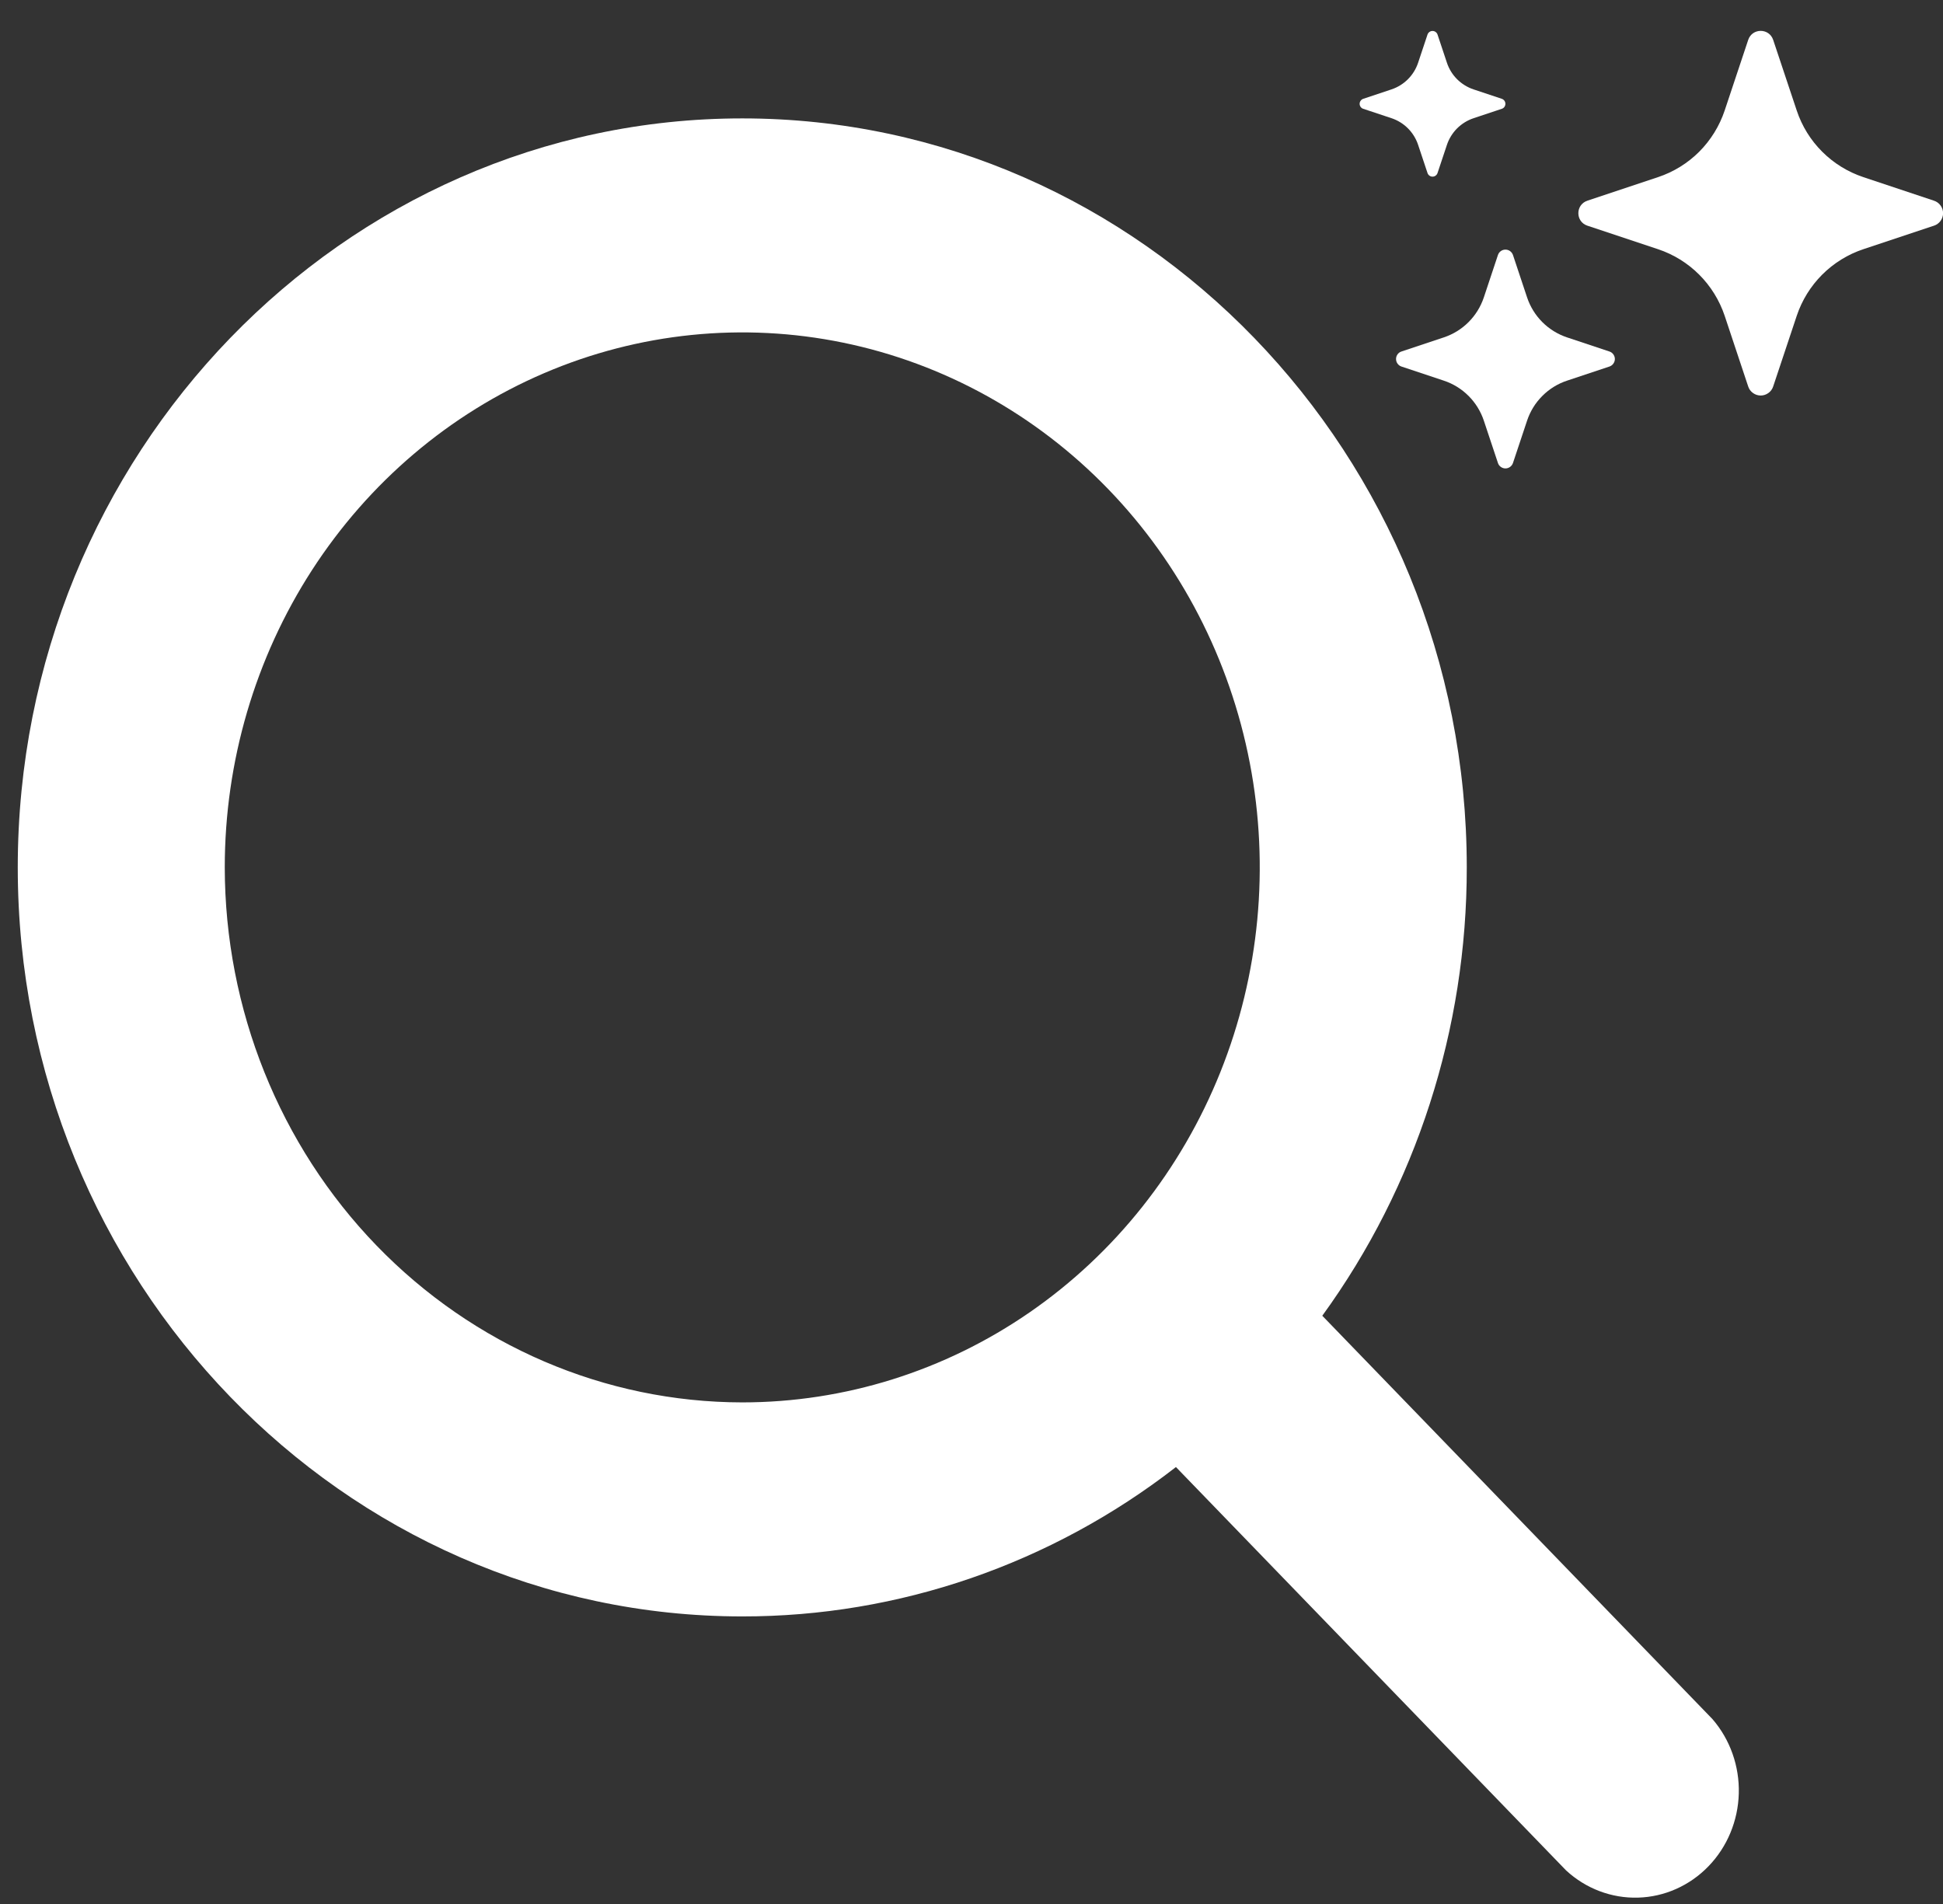
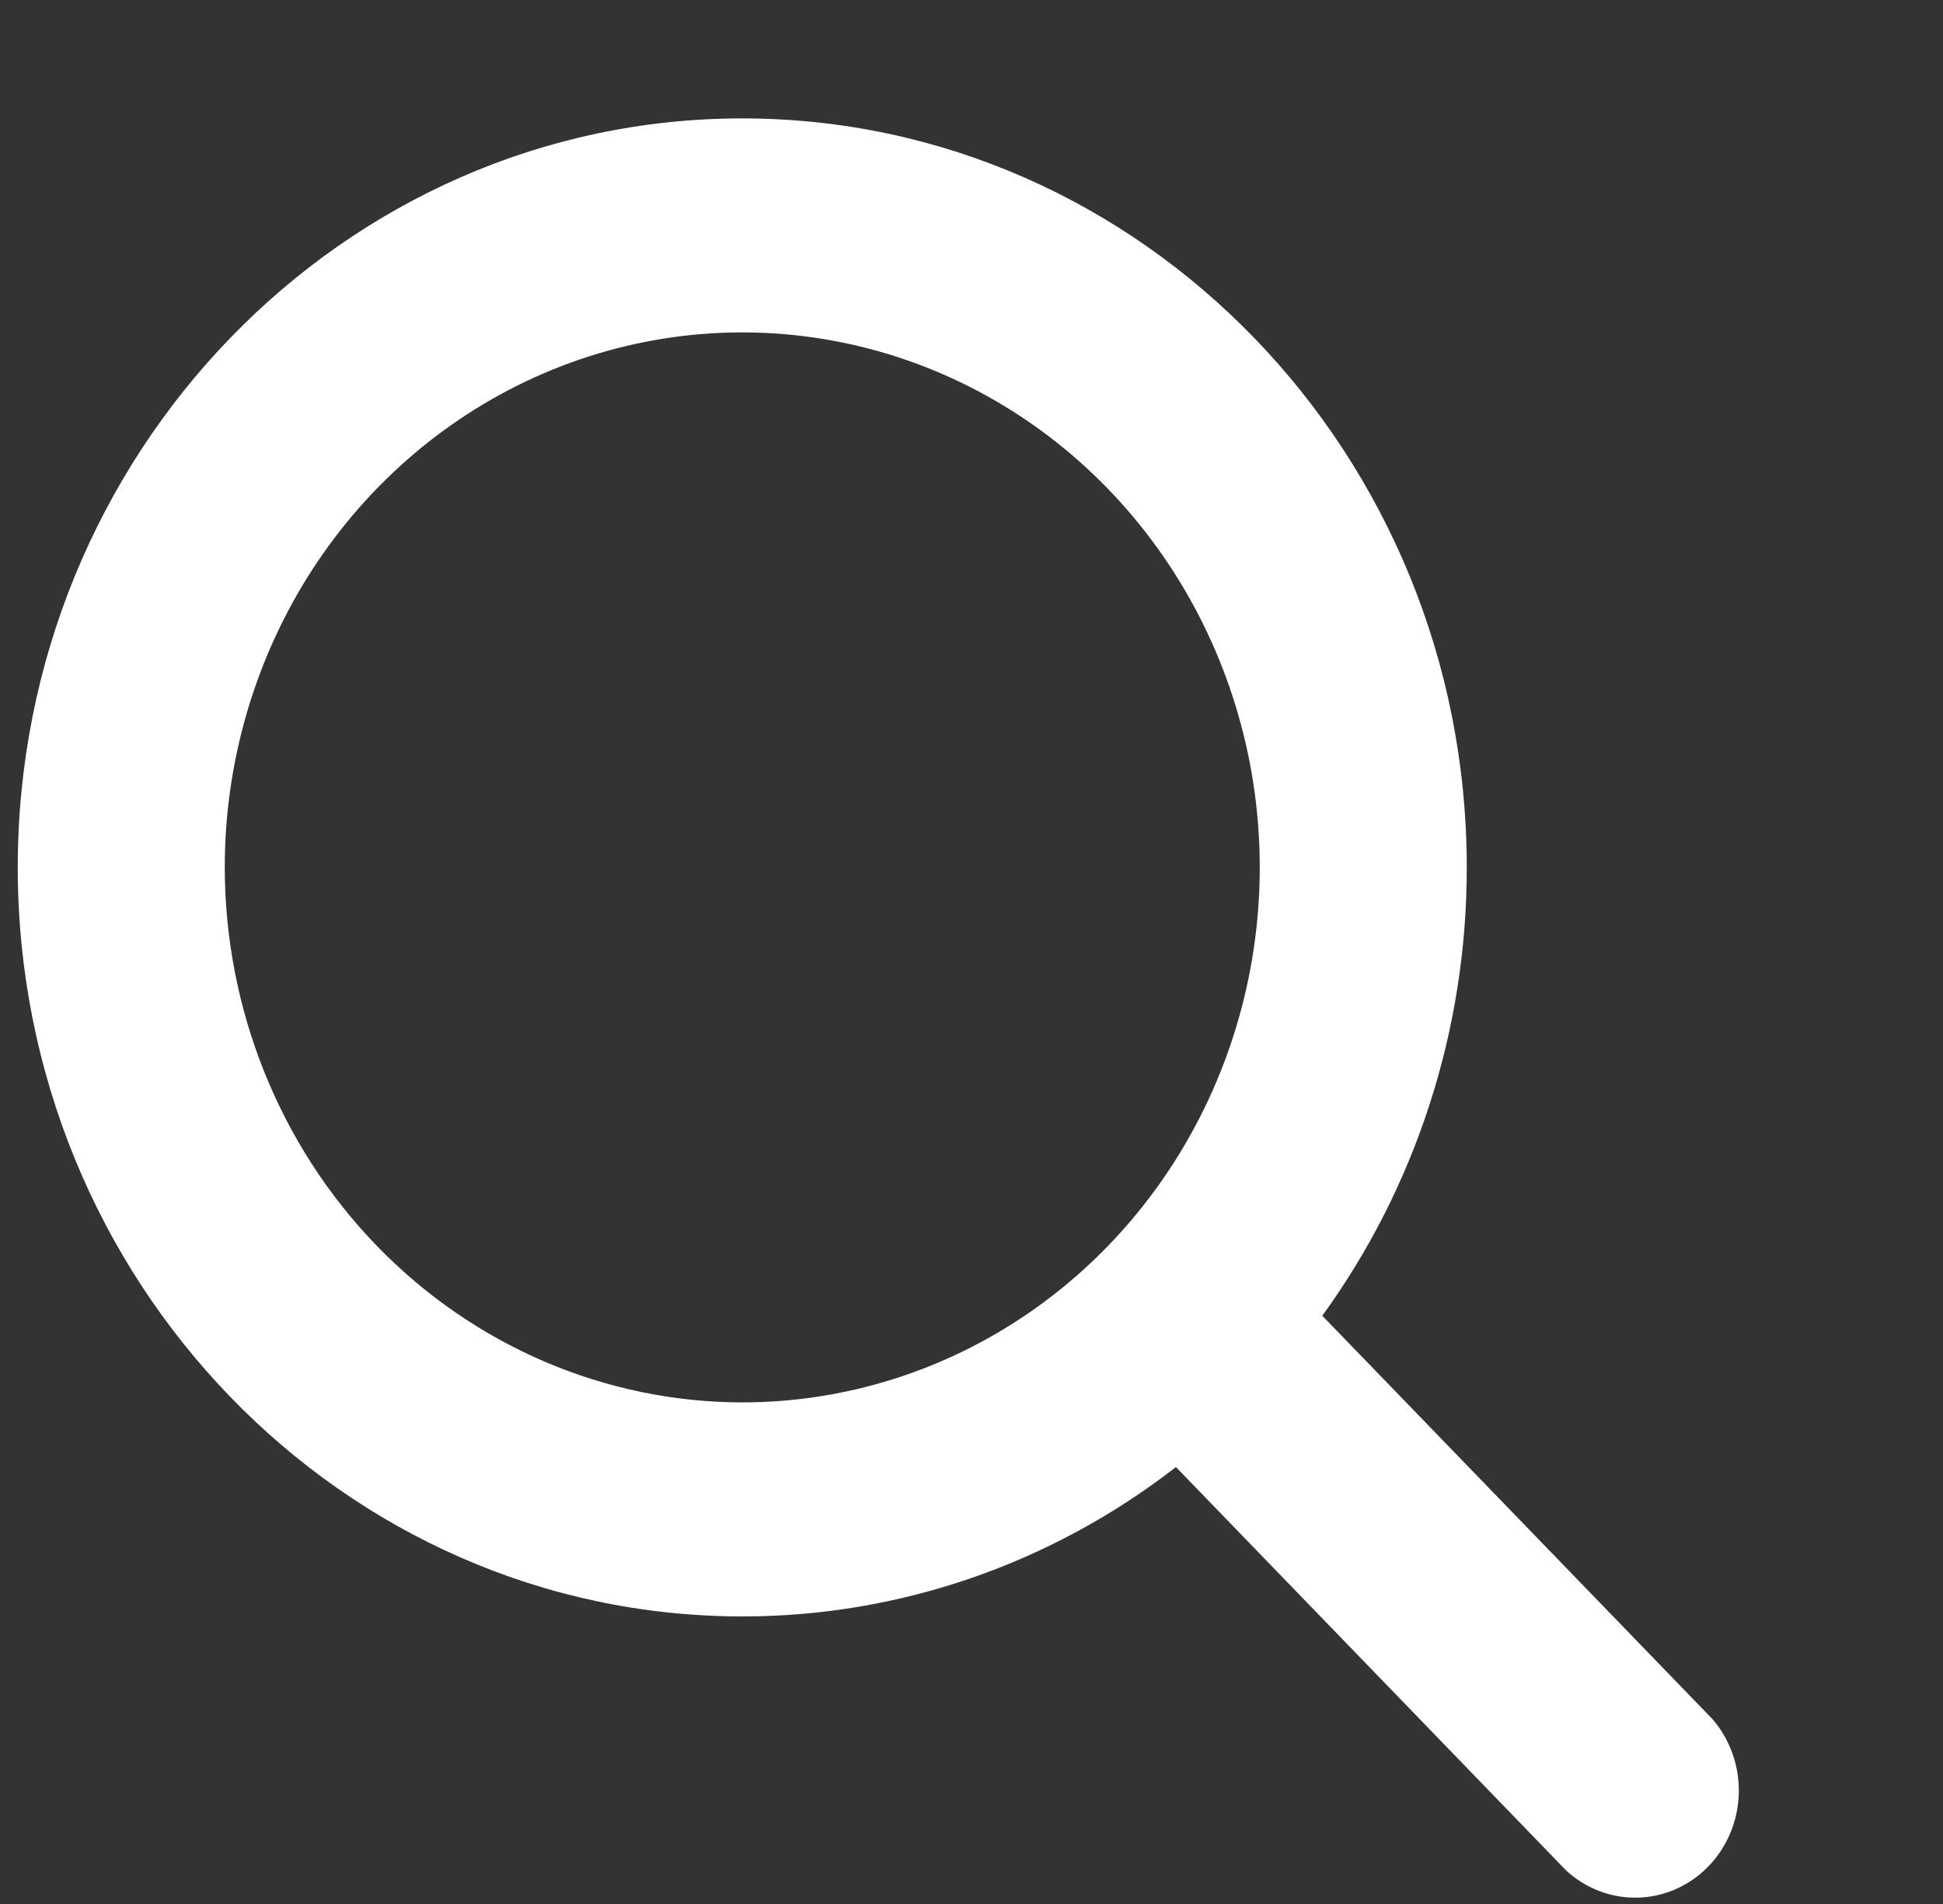
<svg xmlns="http://www.w3.org/2000/svg" width="50" height="49" viewBox="0 0 50 49" fill="none">
  <rect x="0" y="0" width="50" height="49" fill="#333333" stroke="none" />
-   <path d="M40.849 5.808C40.539 5.705 40.539 5.268 40.849 5.165L42.666 4.559C43.066 4.426 43.429 4.202 43.727 3.904C44.024 3.606 44.248 3.243 44.382 2.843L44.987 1.027C45.09 0.717 45.527 0.717 45.63 1.027L46.236 2.844C46.369 3.244 46.593 3.607 46.891 3.904C47.189 4.202 47.552 4.426 47.952 4.559L49.768 5.165C49.836 5.187 49.895 5.23 49.937 5.288C49.979 5.345 50.002 5.415 50.002 5.486C50.002 5.558 49.979 5.627 49.937 5.685C49.895 5.743 49.836 5.786 49.768 5.808L47.951 6.413C47.551 6.546 47.188 6.771 46.891 7.068C46.593 7.366 46.369 7.729 46.236 8.128L45.63 9.946C45.608 10.014 45.565 10.073 45.507 10.114C45.449 10.156 45.38 10.179 45.309 10.179C45.237 10.179 45.168 10.156 45.11 10.114C45.052 10.073 45.009 10.014 44.987 9.946L44.382 8.128C44.248 7.729 44.024 7.366 43.726 7.068C43.429 6.771 43.066 6.546 42.666 6.413L40.849 5.808ZM36.064 9.433C36.023 9.419 35.988 9.393 35.963 9.358C35.938 9.324 35.925 9.282 35.925 9.239C35.925 9.196 35.938 9.155 35.963 9.12C35.988 9.085 36.023 9.059 36.064 9.046L37.154 8.683C37.641 8.521 38.021 8.14 38.184 7.654L38.547 6.563C38.56 6.523 38.586 6.487 38.621 6.462C38.656 6.437 38.697 6.424 38.74 6.424C38.783 6.424 38.825 6.437 38.859 6.462C38.894 6.487 38.92 6.523 38.934 6.563L39.297 7.654C39.377 7.893 39.511 8.111 39.69 8.29C39.868 8.468 40.086 8.603 40.326 8.683L41.416 9.046C41.457 9.059 41.492 9.085 41.517 9.12C41.542 9.155 41.556 9.196 41.556 9.239C41.556 9.282 41.542 9.324 41.517 9.358C41.492 9.393 41.457 9.419 41.416 9.433L40.326 9.796C40.086 9.875 39.868 10.01 39.69 10.189C39.511 10.367 39.377 10.585 39.297 10.825L38.934 11.915C38.92 11.956 38.894 11.991 38.859 12.016C38.825 12.041 38.783 12.055 38.74 12.055C38.697 12.055 38.656 12.041 38.621 12.016C38.586 11.991 38.56 11.956 38.547 11.915L38.184 10.825C38.104 10.585 37.969 10.367 37.791 10.189C37.612 10.01 37.394 9.875 37.154 9.796L36.064 9.433ZM35.08 2.8C35.053 2.791 35.03 2.774 35.014 2.751C34.997 2.728 34.988 2.7 34.988 2.672C34.988 2.643 34.997 2.616 35.014 2.593C35.03 2.57 35.053 2.552 35.08 2.543L35.806 2.301C36.131 2.193 36.385 1.939 36.493 1.614L36.735 0.888C36.744 0.861 36.762 0.838 36.785 0.822C36.808 0.805 36.835 0.797 36.864 0.797C36.892 0.797 36.919 0.805 36.942 0.822C36.965 0.838 36.983 0.861 36.992 0.888L37.234 1.614C37.287 1.774 37.377 1.92 37.496 2.039C37.616 2.158 37.761 2.248 37.921 2.301L38.647 2.543C38.674 2.552 38.697 2.57 38.714 2.593C38.73 2.616 38.739 2.643 38.739 2.672C38.739 2.7 38.73 2.728 38.714 2.751C38.697 2.774 38.674 2.791 38.647 2.8L37.921 3.042C37.761 3.095 37.616 3.185 37.496 3.304C37.377 3.424 37.287 3.569 37.234 3.729L36.992 4.454C36.983 4.481 36.965 4.504 36.942 4.521C36.919 4.537 36.892 4.546 36.864 4.546C36.835 4.546 36.808 4.537 36.785 4.521C36.762 4.504 36.744 4.481 36.735 4.454L36.493 3.728C36.385 3.403 36.131 3.149 35.806 3.041L35.08 2.8Z" fill="white" />
  <path d="M44.067 44.241L34.027 33.861C36.444 30.534 37.749 26.484 37.745 22.323C37.745 11.694 29.381 3.047 19.101 3.047C8.821 3.047 0.457 11.694 0.457 22.323C0.457 32.952 8.821 41.599 19.101 41.599C23.126 41.603 27.043 40.254 30.261 37.755L40.301 48.136C40.809 48.605 41.472 48.856 42.153 48.836C42.834 48.817 43.483 48.528 43.965 48.029C44.447 47.531 44.726 46.861 44.745 46.156C44.764 45.452 44.522 44.767 44.067 44.241ZM5.784 22.323C5.784 19.6 6.565 16.938 8.028 14.673C9.492 12.409 11.571 10.645 14.005 9.602C16.438 8.56 19.116 8.288 21.699 8.819C24.282 9.35 26.655 10.661 28.518 12.587C30.38 14.513 31.648 16.966 32.162 19.637C32.676 22.308 32.412 25.076 31.404 27.592C30.396 30.108 28.69 32.258 26.5 33.771C24.31 35.284 21.735 36.091 19.101 36.091C15.57 36.087 12.186 34.635 9.689 32.054C7.193 29.473 5.788 25.973 5.784 22.323Z" fill="white" />
</svg>